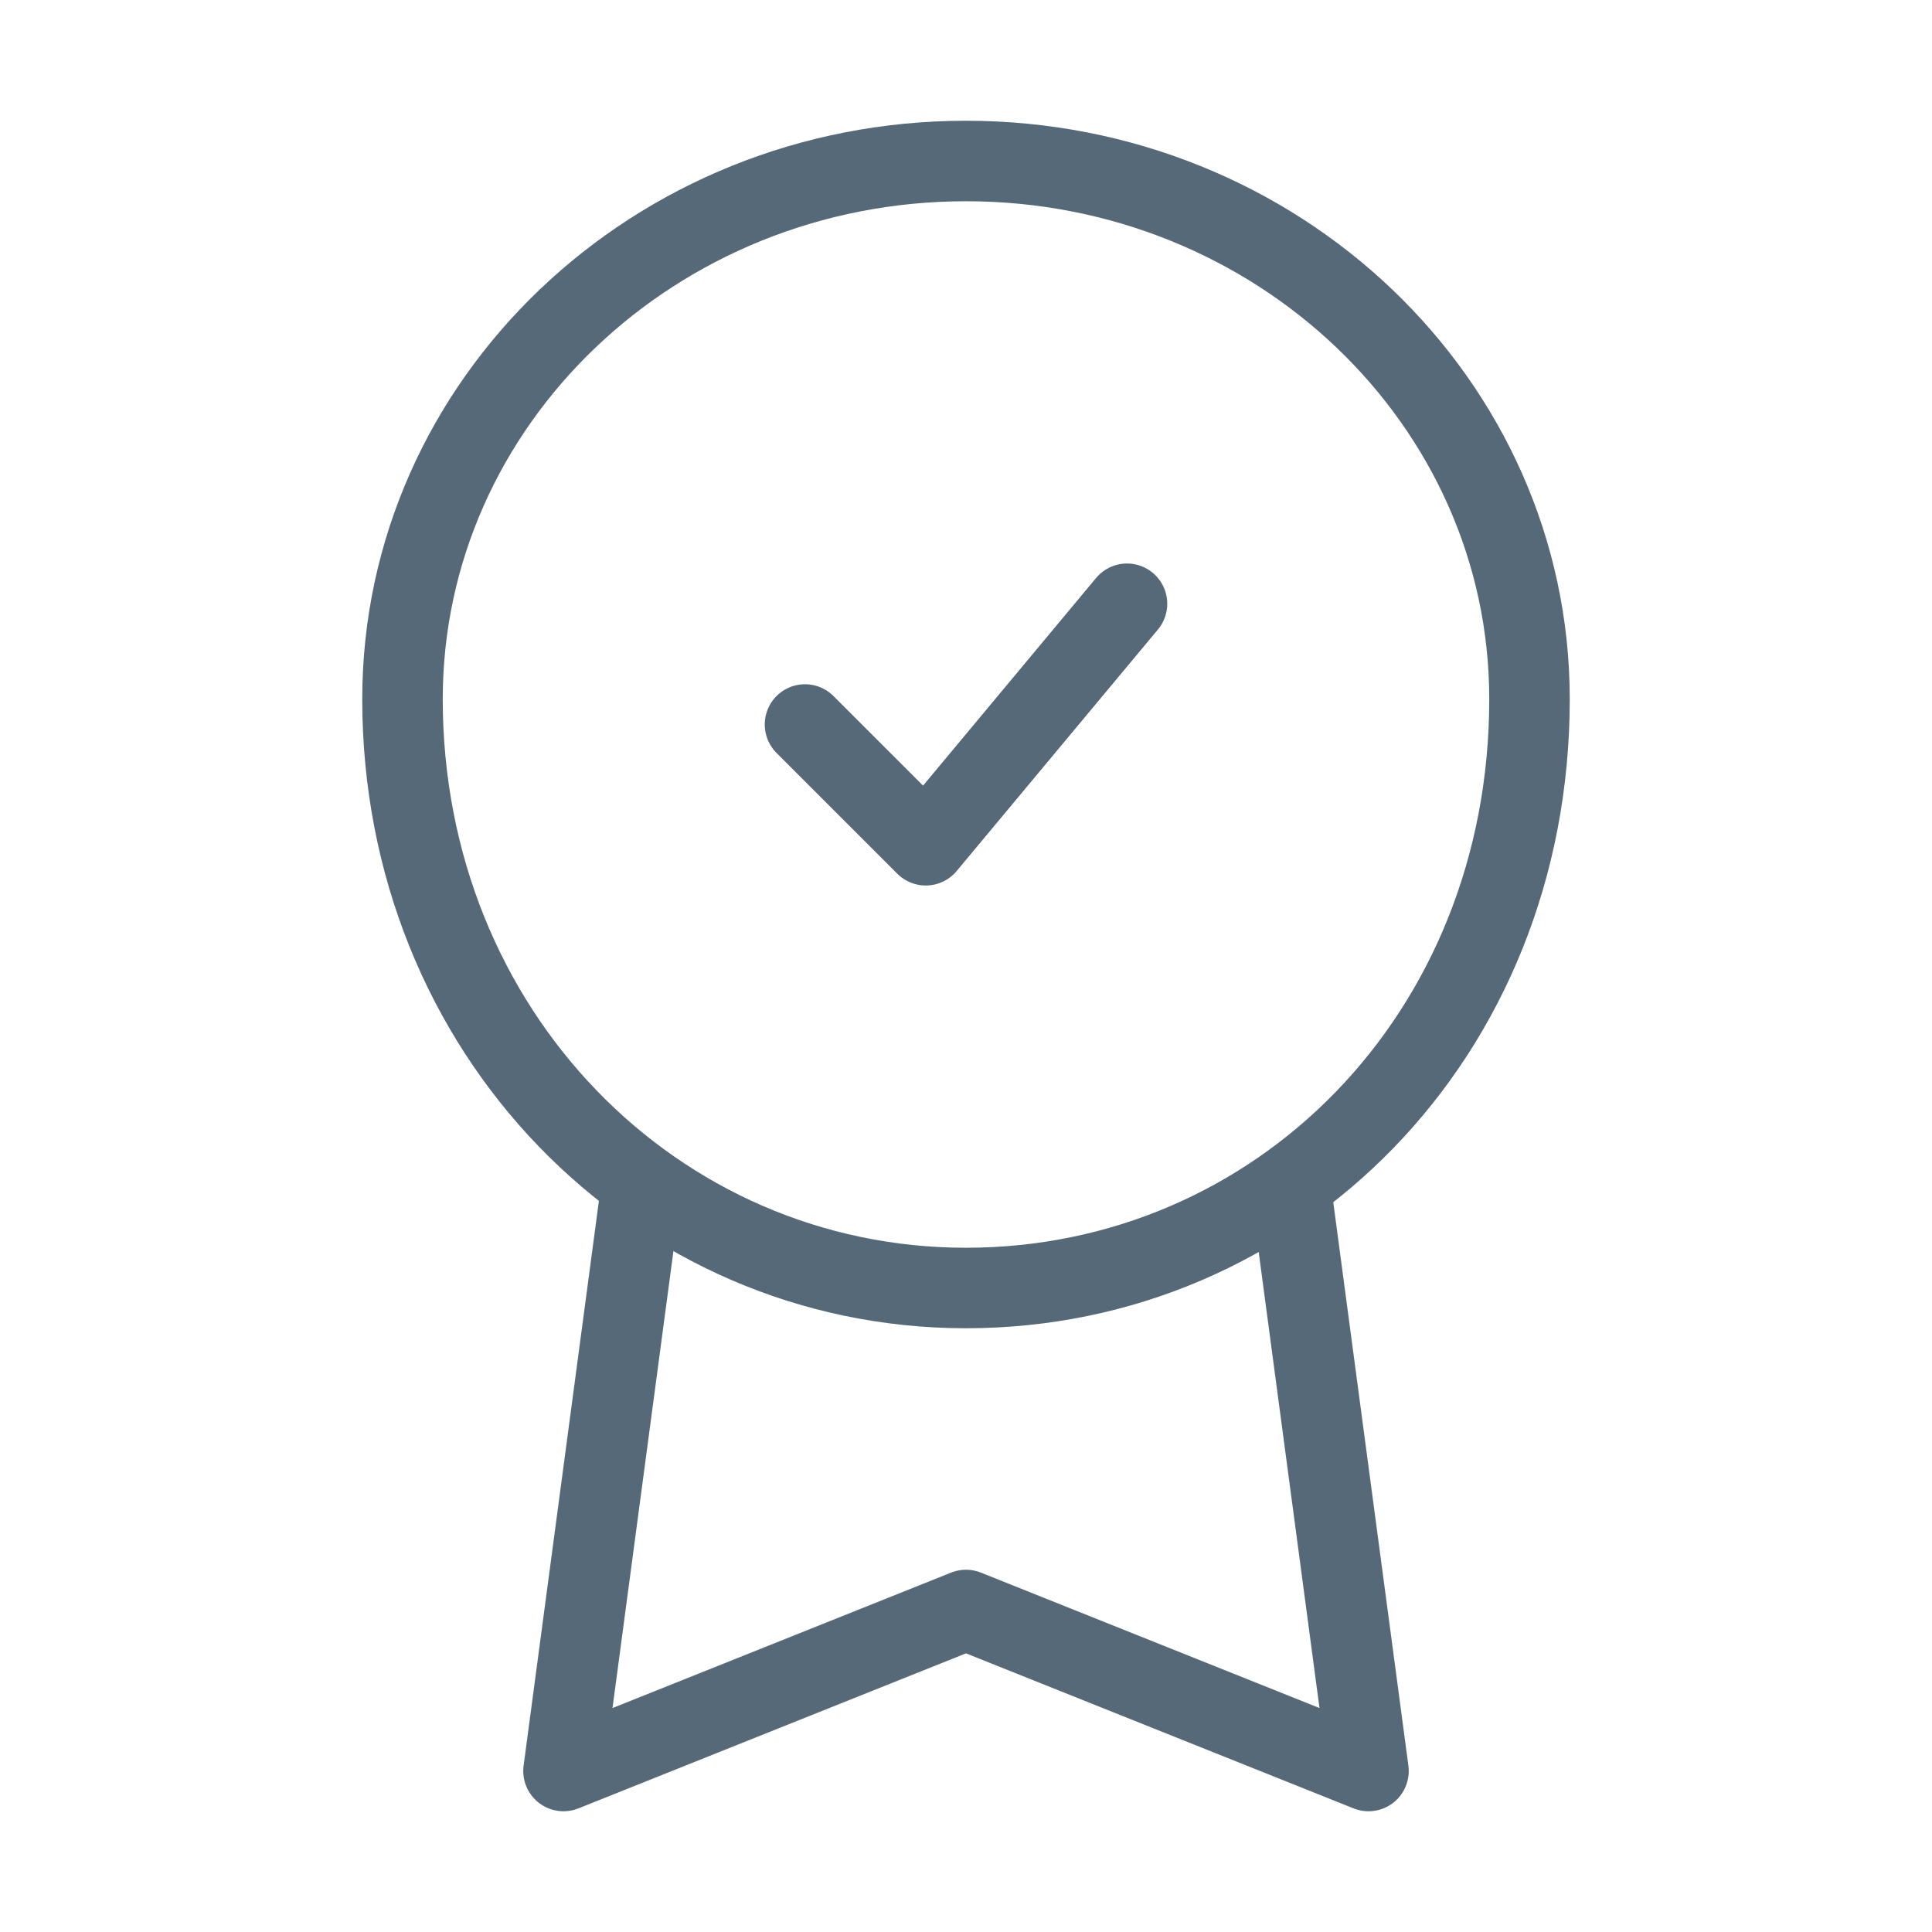
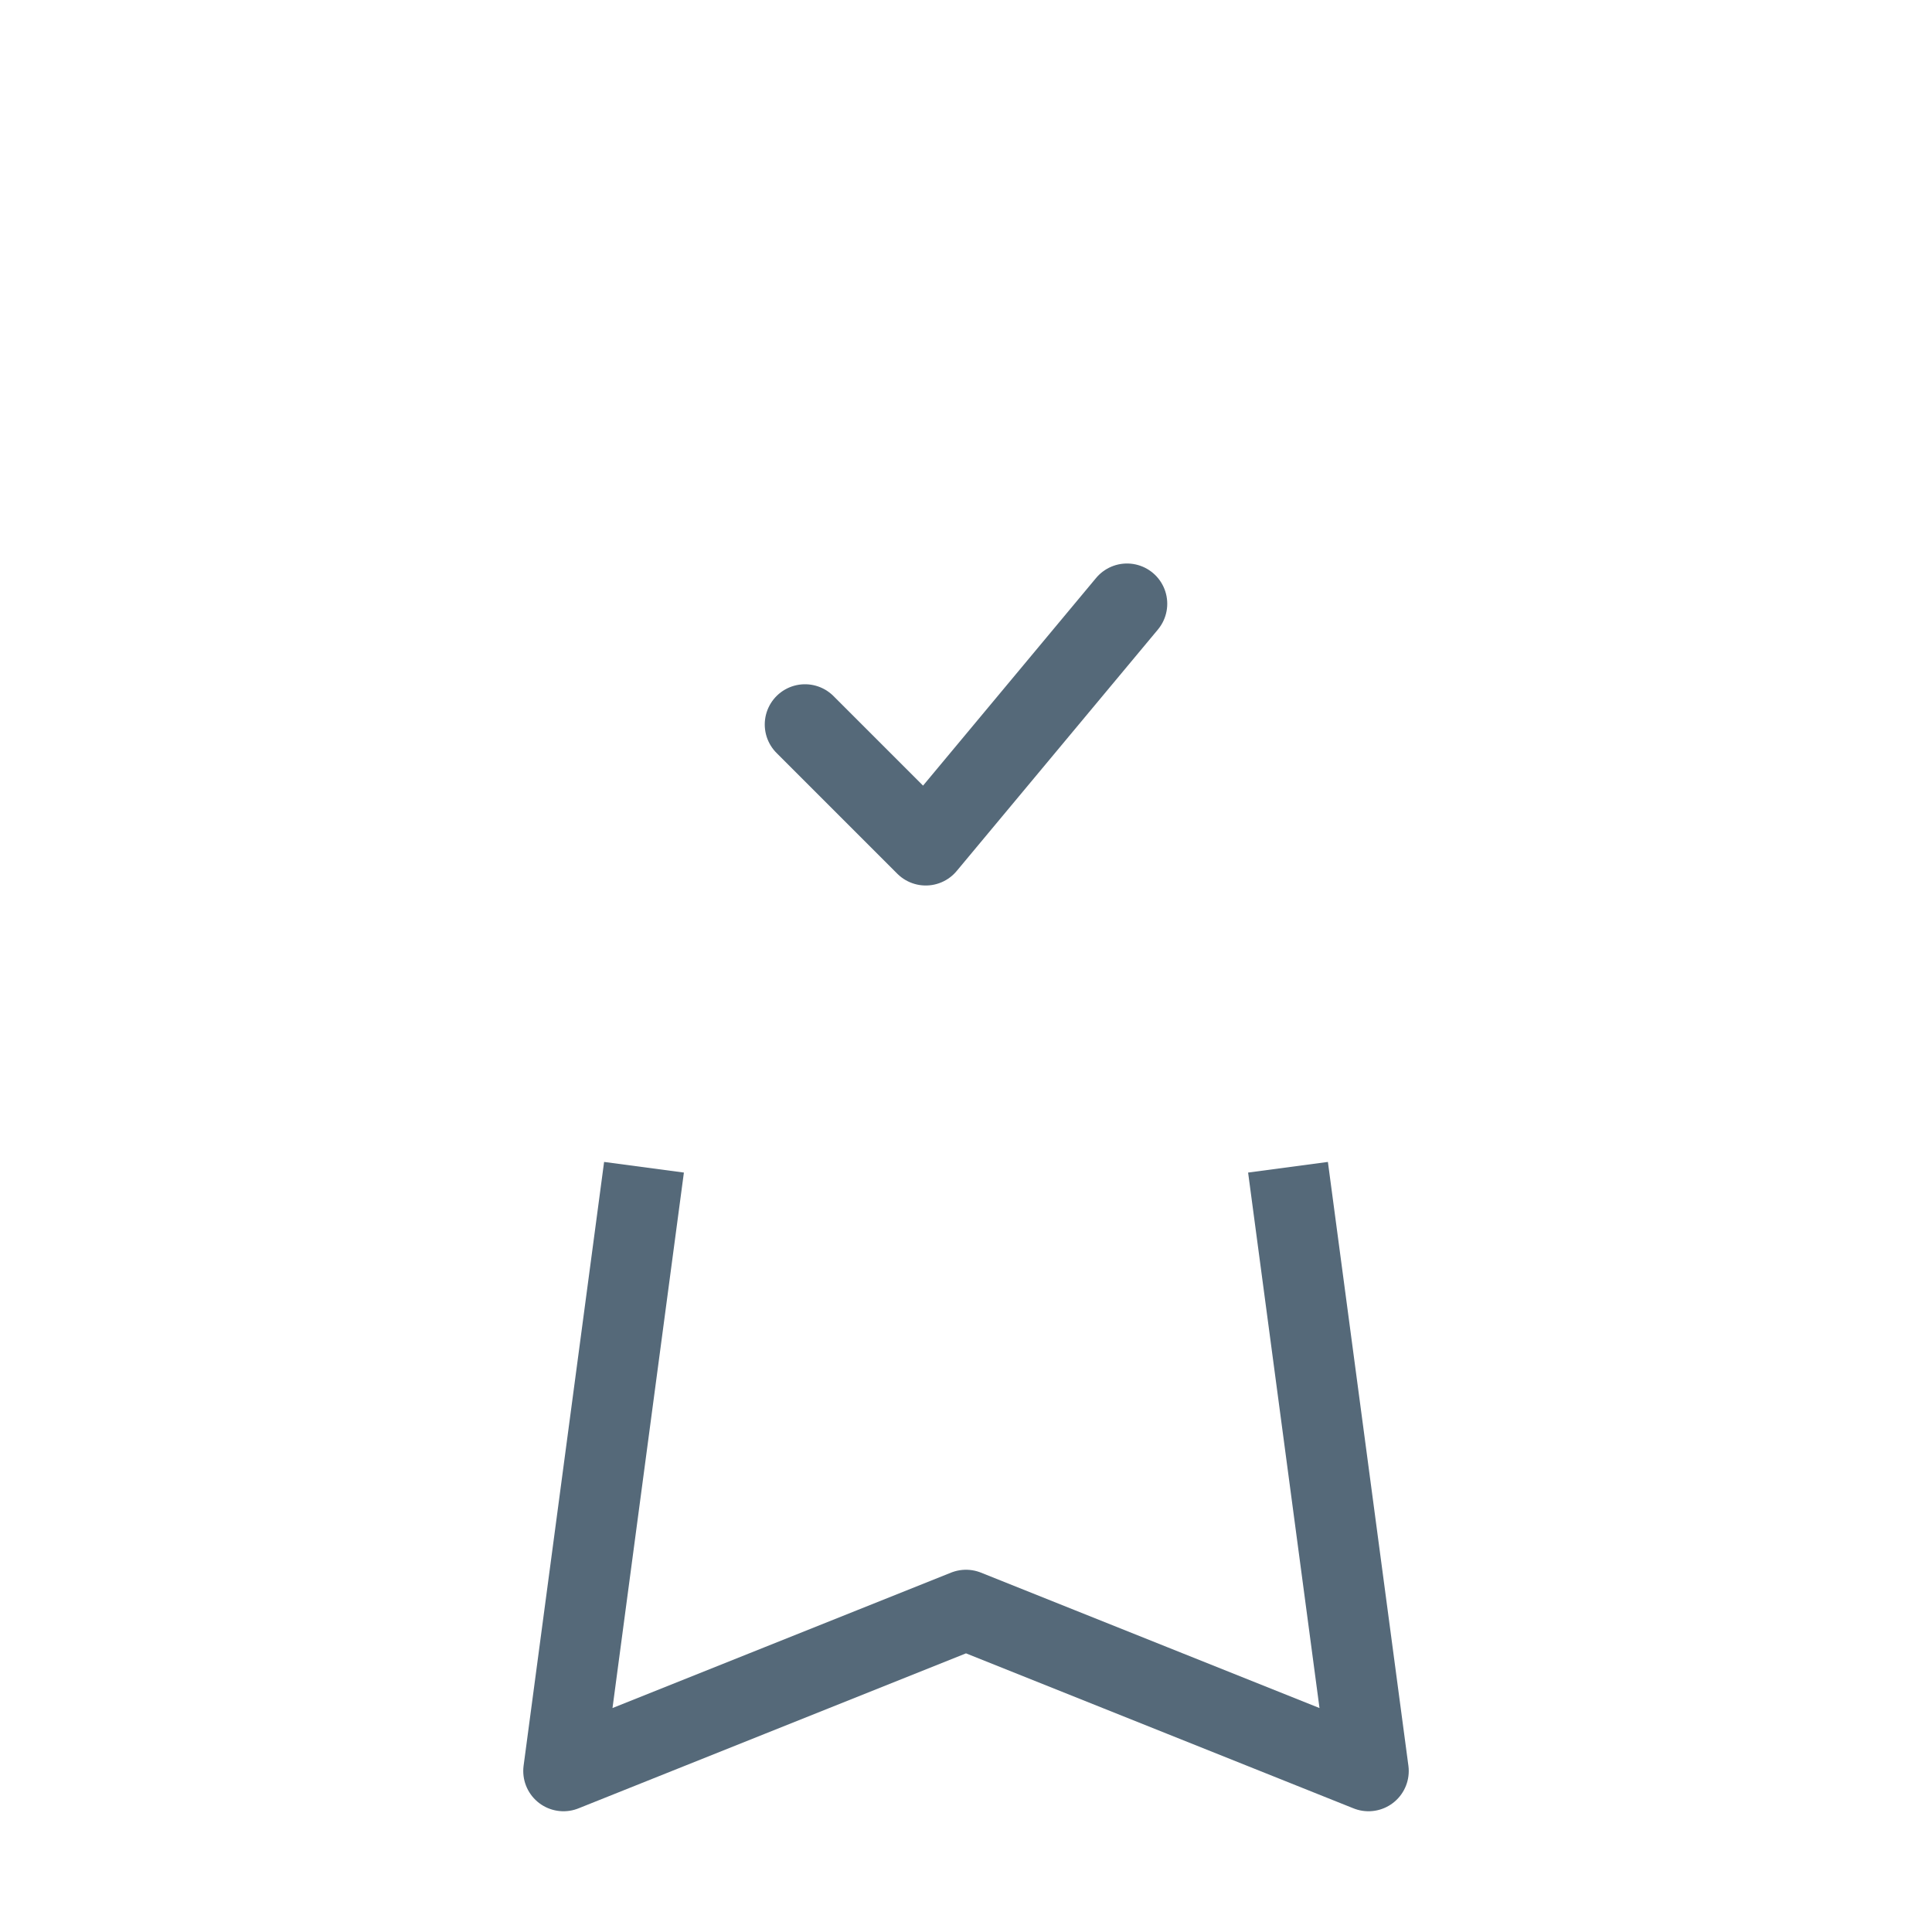
<svg xmlns="http://www.w3.org/2000/svg" width="24" height="24" viewBox="0 0 24 24" fill="none">
-   <path d="M19 8.685C19 12.877 15.866 16 12 16C8.134 16 5 12.817 5 8.685C5 4.993 8.134 2 12 2C15.866 2 19 4.993 19 8.685Z" stroke="#556979" stroke-linejoin="round" />
  <path d="M10 9L11.5 10.5L14 7.5" stroke="#556979" stroke-linecap="round" stroke-linejoin="round" />
  <path d="M8 14.5L7 22L12 20L17 22L16 14.5" stroke="#556979" stroke-linejoin="round" />
</svg>